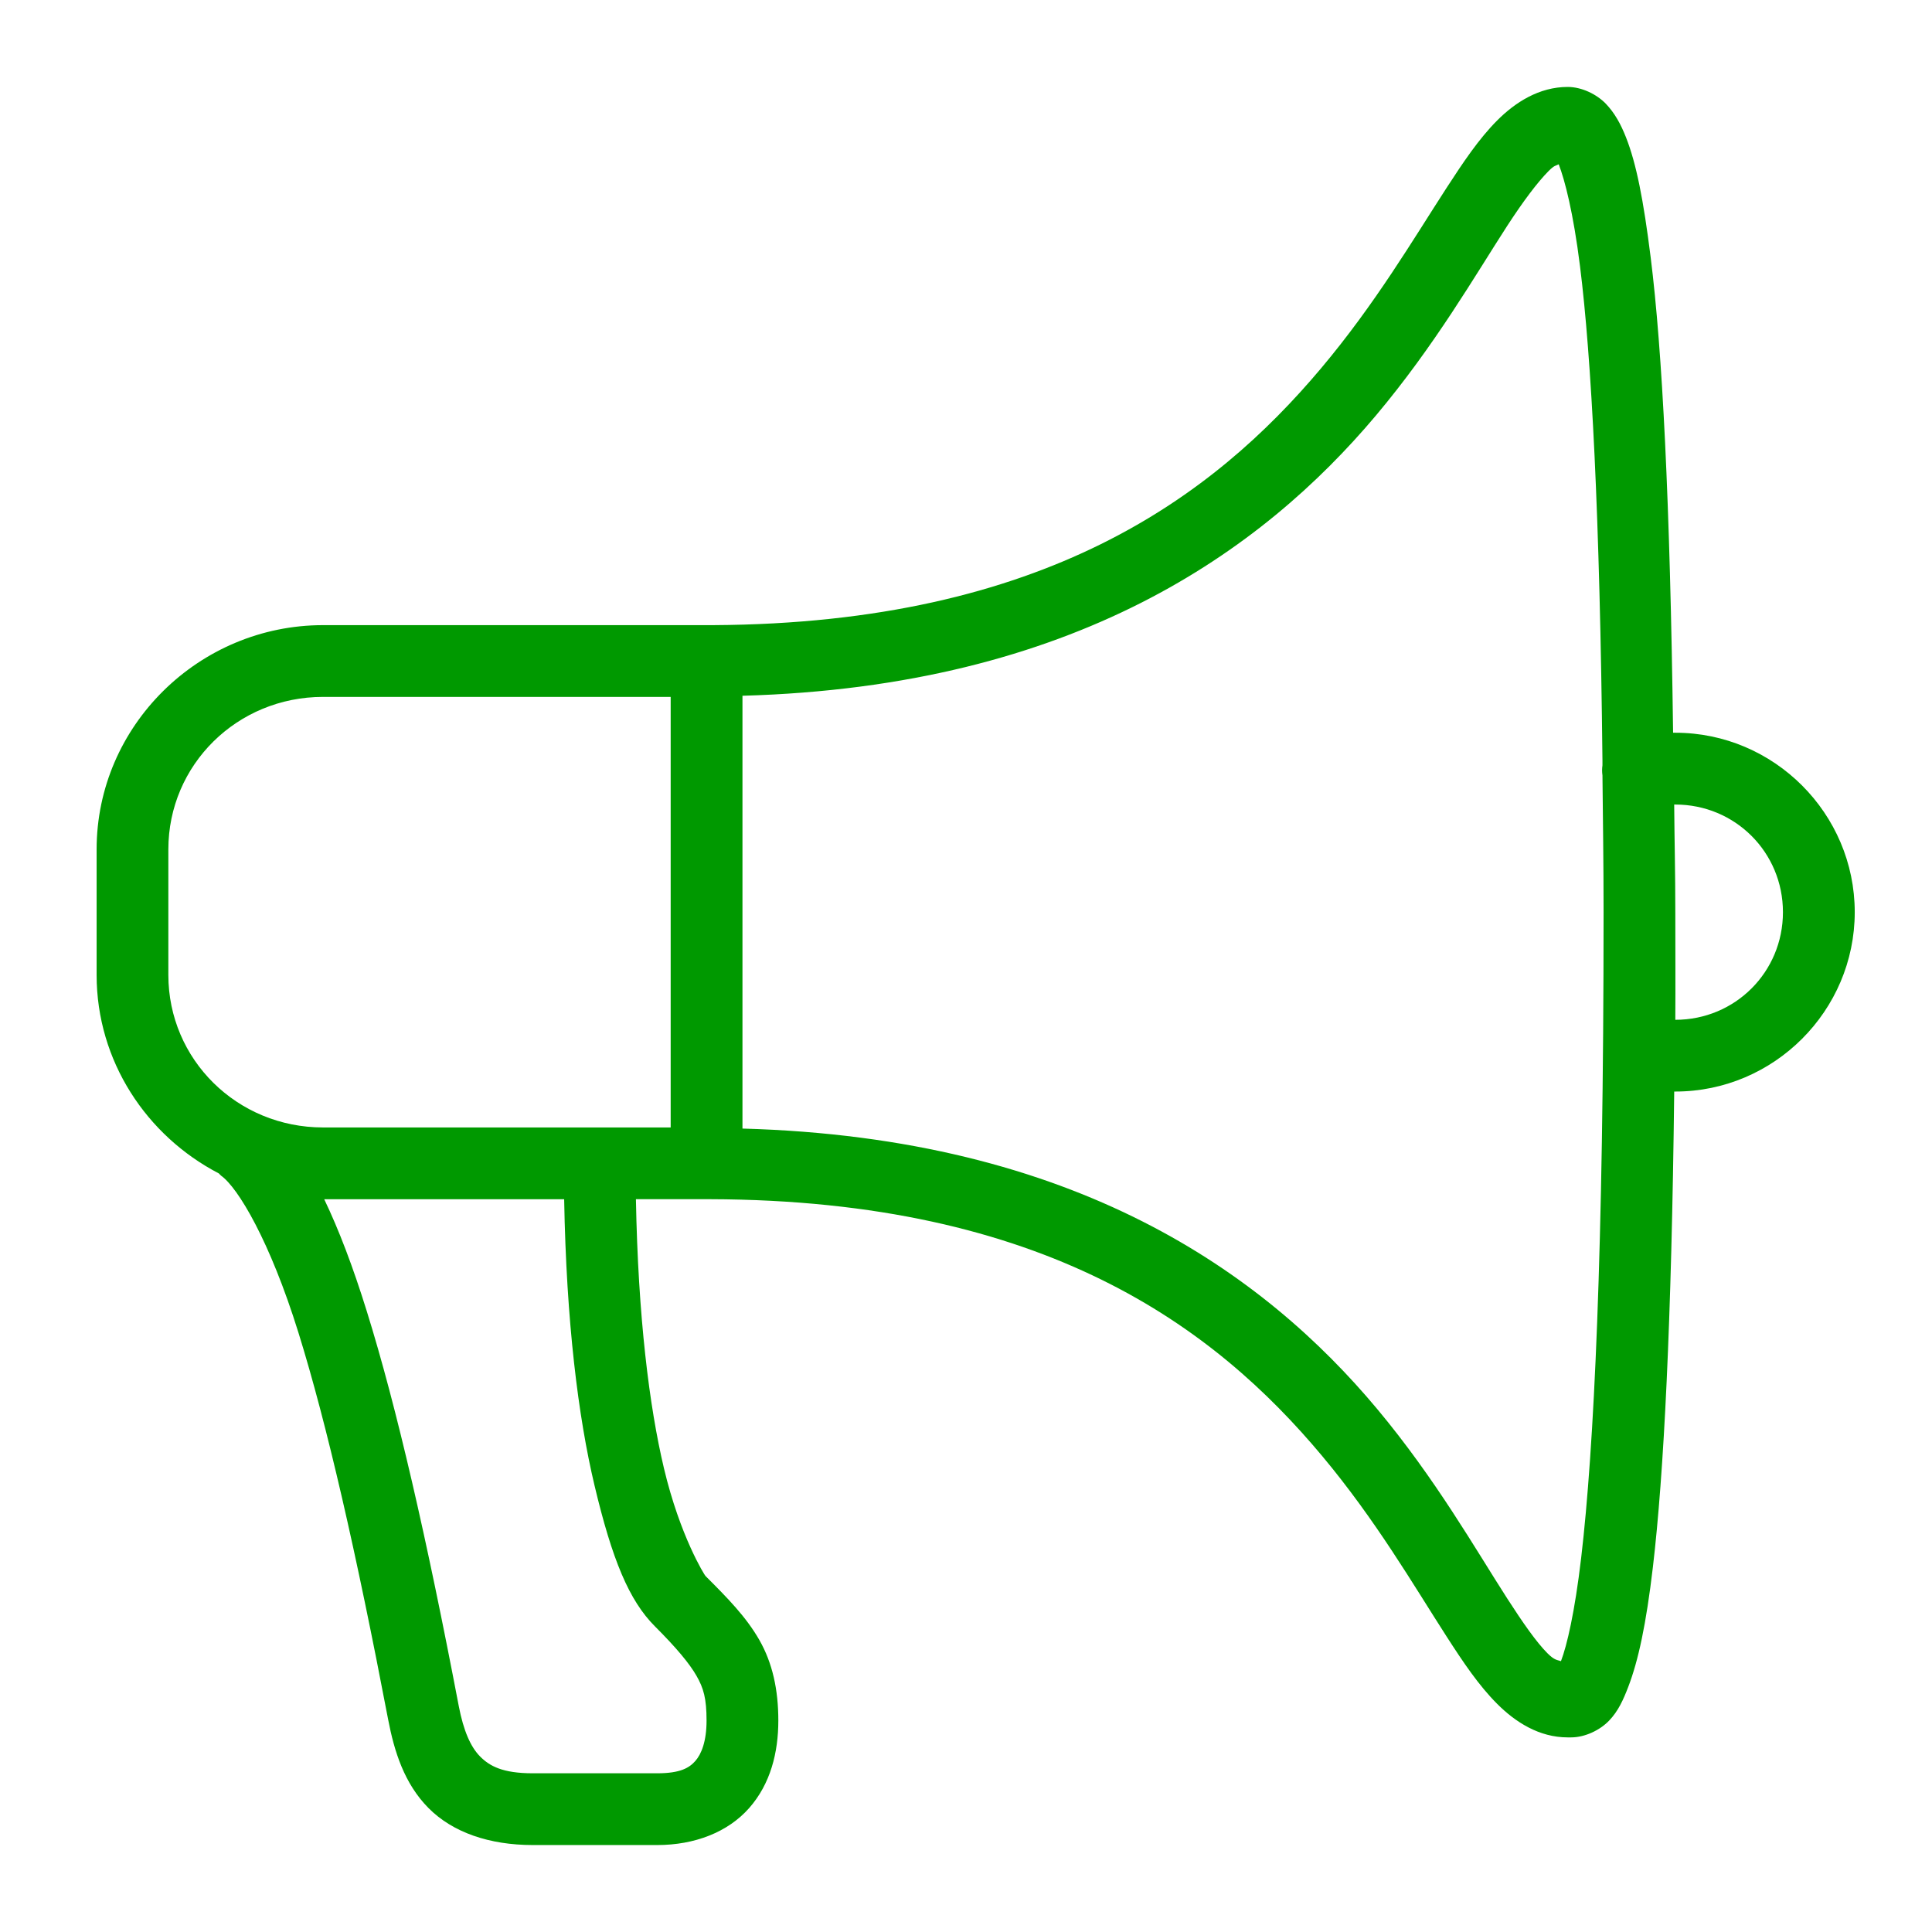
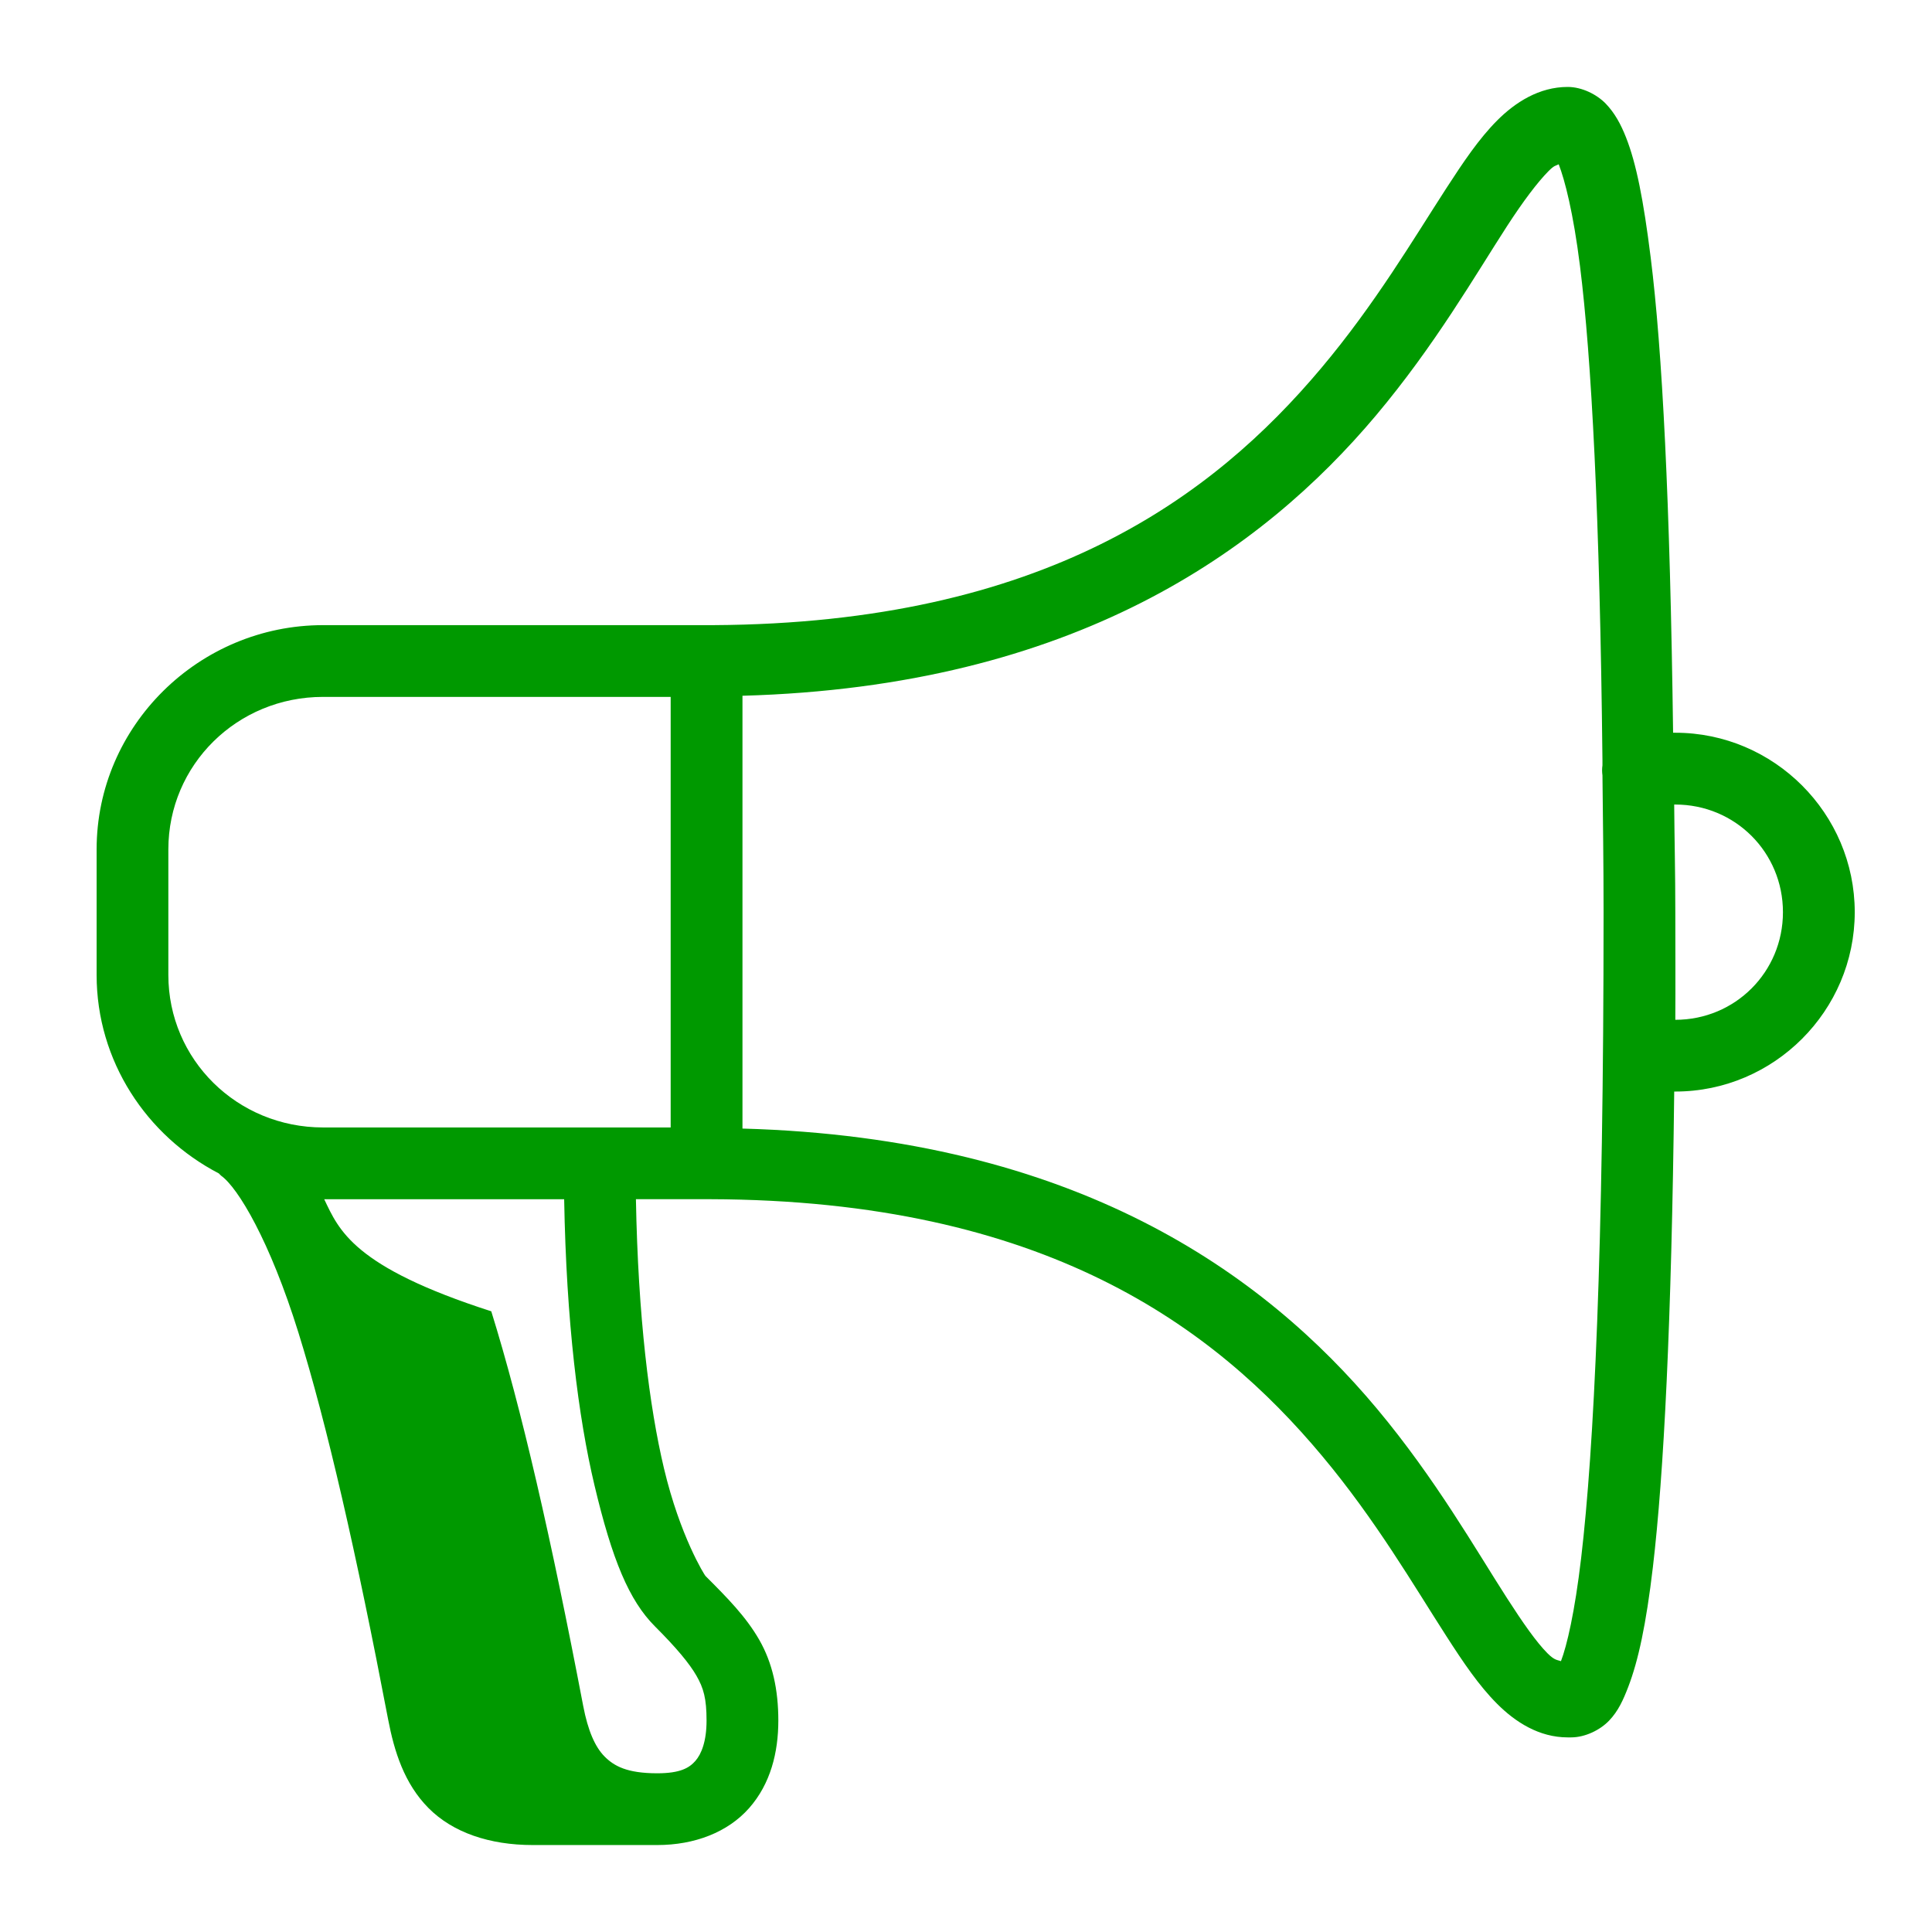
<svg xmlns="http://www.w3.org/2000/svg" version="1.1" id="Ebene_1" x="0px" y="0px" width="100px" height="100px" viewBox="200 200 100 100" enable-background="new 200 200 100 100" xml:space="preserve">
-   <path fill="#009900" d="M281.143,204.5c-1.476,0-2.716,0.796-3.656,1.741s-1.743,2.143-2.612,3.482  c-1.736,2.679-3.692,6.007-6.5,9.344c-5.577,6.627-14.311,13.199-31.455,13.29c-0.12,0.001-0.228,0-0.348,0h-0.174h-19.674  c-6.431,0-11.723,5.215-11.723,11.607v6.5c0,4.458,2.586,8.329,6.326,10.272c0.022,0.012,0.035,0.047,0.058,0.058  c0.019,0.02,0.038,0.039,0.058,0.058c0.873,0.616,2.526,3.374,4.004,8.125c1.478,4.751,3,11.42,4.643,20.022  c0.315,1.648,0.833,3.318,2.089,4.585c1.256,1.267,3.159,1.915,5.397,1.915h6.442c1.931,0,3.654-0.661,4.759-1.915  c1.105-1.254,1.509-2.875,1.509-4.527c0-1.593-0.3-2.982-0.987-4.179c-0.686-1.196-1.642-2.166-2.786-3.308  c-0.044-0.044-1.311-2.047-2.147-5.571c-0.758-3.193-1.34-7.839-1.451-13.929h3.366h0.29c0.06,0,0.115,0,0.174,0  c17.37,0.045,26.131,6.643,31.688,13.29c2.788,3.335,4.715,6.662,6.442,9.344c0.863,1.341,1.666,2.534,2.612,3.482  c0.945,0.948,2.177,1.741,3.656,1.741h0.174c0.726,0,1.502-0.377,1.973-0.871s0.727-1.065,0.987-1.741  c0.519-1.353,0.927-3.232,1.277-6.21c0.564-4.793,0.965-12.614,1.103-24.607h0.058c5.105,0,9.286-4.179,9.286-9.286  c0-5.107-4.181-9.286-9.286-9.286h-0.116c-0.157-11.993-0.56-19.809-1.161-24.607c-0.373-2.98-0.744-4.861-1.277-6.21  c-0.266-0.675-0.578-1.254-1.045-1.741C282.649,204.884,281.878,204.5,281.143,204.5z M280.679,208.504  c0.314,0.809,0.753,2.487,1.103,5.281c0.59,4.712,1.027,12.886,1.161,25.594c-0.003,0.058-0.003,0.116,0,0.174  c0,0.019,0,0.039,0,0.058c-0.025,0.173-0.025,0.349,0,0.522c0.022,2.31,0.058,4.448,0.058,7.08c0,17.61-0.496,27.777-1.161,33.429  c-0.332,2.826-0.74,4.545-1.045,5.339c-0.177-0.067-0.318-0.027-0.696-0.406c-0.574-0.576-1.271-1.573-2.089-2.844  c-1.637-2.542-3.699-6.179-6.732-9.808c-5.858-7.008-15.581-14.031-32.848-14.509v-22.402c17.177-0.479,26.895-7.504,32.79-14.509  c3.053-3.628,5.141-7.263,6.79-9.808c0.825-1.272,1.573-2.266,2.147-2.844C280.463,208.544,280.515,208.59,280.679,208.504z   M216.723,236.071h17.991v22.286h-3.366h-0.754h-13.871c-4.455,0-8.009-3.521-8.009-7.893v-6.5  C208.714,239.592,212.268,236.071,216.723,236.071z M286.656,241.643h0.058c3.096,0,5.571,2.473,5.571,5.571  s-2.475,5.571-5.571,5.571c0.012-1.871,0-3.502,0-5.571C286.714,245.144,286.67,243.514,286.656,241.643z M216.781,262.071h12.42  c0.112,6.36,0.731,11.277,1.567,14.799c0.919,3.87,1.795,5.975,3.134,7.313c1.106,1.105,1.781,1.915,2.147,2.554  s0.522,1.171,0.522,2.321c0,1.072-0.266,1.732-0.58,2.089c-0.314,0.357-0.779,0.638-1.973,0.638h-6.442  c-1.574,0-2.242-0.381-2.728-0.871c-0.485-0.49-0.857-1.325-1.103-2.612c-1.655-8.664-3.2-15.42-4.759-20.429  C218.27,265.571,217.546,263.666,216.781,262.071z" />
+   <path fill="#009900" d="M281.143,204.5c-1.476,0-2.716,0.796-3.656,1.741s-1.743,2.143-2.612,3.482  c-1.736,2.679-3.692,6.007-6.5,9.344c-5.577,6.627-14.311,13.199-31.455,13.29c-0.12,0.001-0.228,0-0.348,0h-0.174h-19.674  c-6.431,0-11.723,5.215-11.723,11.607v6.5c0,4.458,2.586,8.329,6.326,10.272c0.022,0.012,0.035,0.047,0.058,0.058  c0.019,0.02,0.038,0.039,0.058,0.058c0.873,0.616,2.526,3.374,4.004,8.125c1.478,4.751,3,11.42,4.643,20.022  c0.315,1.648,0.833,3.318,2.089,4.585c1.256,1.267,3.159,1.915,5.397,1.915h6.442c1.931,0,3.654-0.661,4.759-1.915  c1.105-1.254,1.509-2.875,1.509-4.527c0-1.593-0.3-2.982-0.987-4.179c-0.686-1.196-1.642-2.166-2.786-3.308  c-0.044-0.044-1.311-2.047-2.147-5.571c-0.758-3.193-1.34-7.839-1.451-13.929h3.366h0.29c0.06,0,0.115,0,0.174,0  c17.37,0.045,26.131,6.643,31.688,13.29c2.788,3.335,4.715,6.662,6.442,9.344c0.863,1.341,1.666,2.534,2.612,3.482  c0.945,0.948,2.177,1.741,3.656,1.741h0.174c0.726,0,1.502-0.377,1.973-0.871s0.727-1.065,0.987-1.741  c0.519-1.353,0.927-3.232,1.277-6.21c0.564-4.793,0.965-12.614,1.103-24.607h0.058c5.105,0,9.286-4.179,9.286-9.286  c0-5.107-4.181-9.286-9.286-9.286h-0.116c-0.157-11.993-0.56-19.809-1.161-24.607c-0.373-2.98-0.744-4.861-1.277-6.21  c-0.266-0.675-0.578-1.254-1.045-1.741C282.649,204.884,281.878,204.5,281.143,204.5z M280.679,208.504  c0.314,0.809,0.753,2.487,1.103,5.281c0.59,4.712,1.027,12.886,1.161,25.594c-0.003,0.058-0.003,0.116,0,0.174  c0,0.019,0,0.039,0,0.058c-0.025,0.173-0.025,0.349,0,0.522c0.022,2.31,0.058,4.448,0.058,7.08c0,17.61-0.496,27.777-1.161,33.429  c-0.332,2.826-0.74,4.545-1.045,5.339c-0.177-0.067-0.318-0.027-0.696-0.406c-0.574-0.576-1.271-1.573-2.089-2.844  c-1.637-2.542-3.699-6.179-6.732-9.808c-5.858-7.008-15.581-14.031-32.848-14.509v-22.402c17.177-0.479,26.895-7.504,32.79-14.509  c3.053-3.628,5.141-7.263,6.79-9.808c0.825-1.272,1.573-2.266,2.147-2.844C280.463,208.544,280.515,208.59,280.679,208.504z   M216.723,236.071h17.991v22.286h-3.366h-0.754h-13.871c-4.455,0-8.009-3.521-8.009-7.893v-6.5  C208.714,239.592,212.268,236.071,216.723,236.071z M286.656,241.643h0.058c3.096,0,5.571,2.473,5.571,5.571  s-2.475,5.571-5.571,5.571c0.012-1.871,0-3.502,0-5.571C286.714,245.144,286.67,243.514,286.656,241.643z M216.781,262.071h12.42  c0.112,6.36,0.731,11.277,1.567,14.799c0.919,3.87,1.795,5.975,3.134,7.313c1.106,1.105,1.781,1.915,2.147,2.554  s0.522,1.171,0.522,2.321c0,1.072-0.266,1.732-0.58,2.089c-0.314,0.357-0.779,0.638-1.973,0.638c-1.574,0-2.242-0.381-2.728-0.871c-0.485-0.49-0.857-1.325-1.103-2.612c-1.655-8.664-3.2-15.42-4.759-20.429  C218.27,265.571,217.546,263.666,216.781,262.071z" />
</svg>